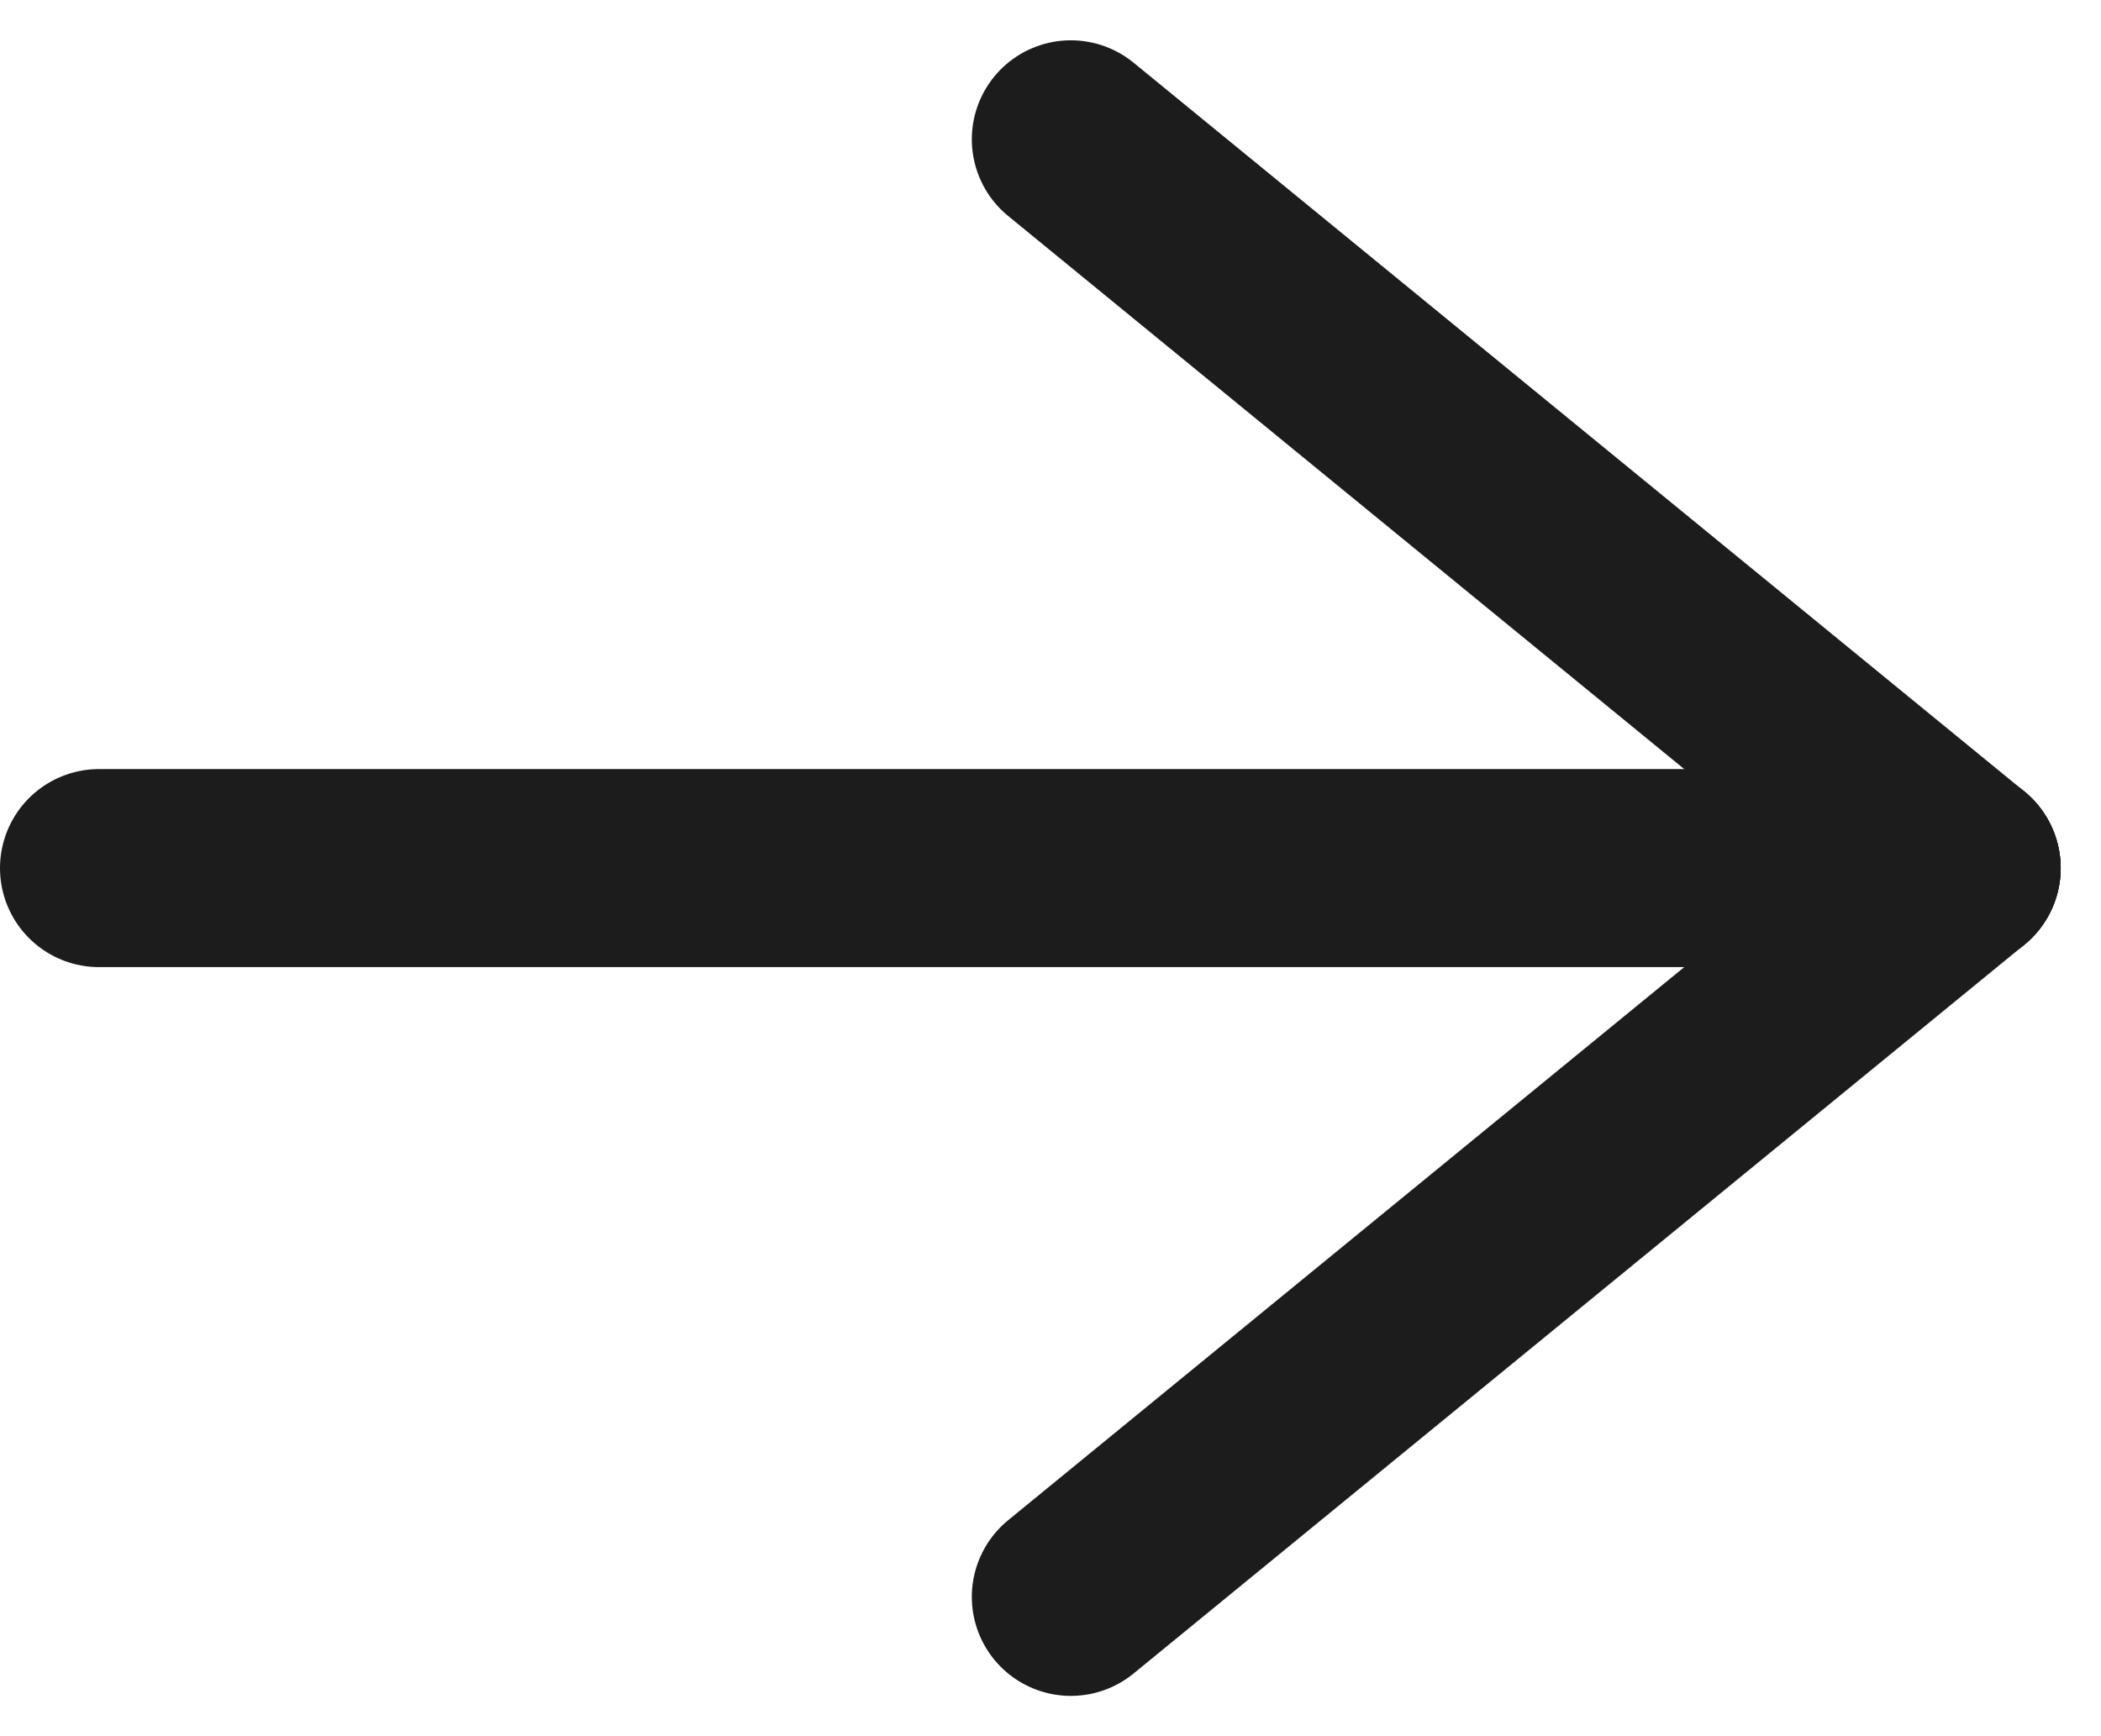
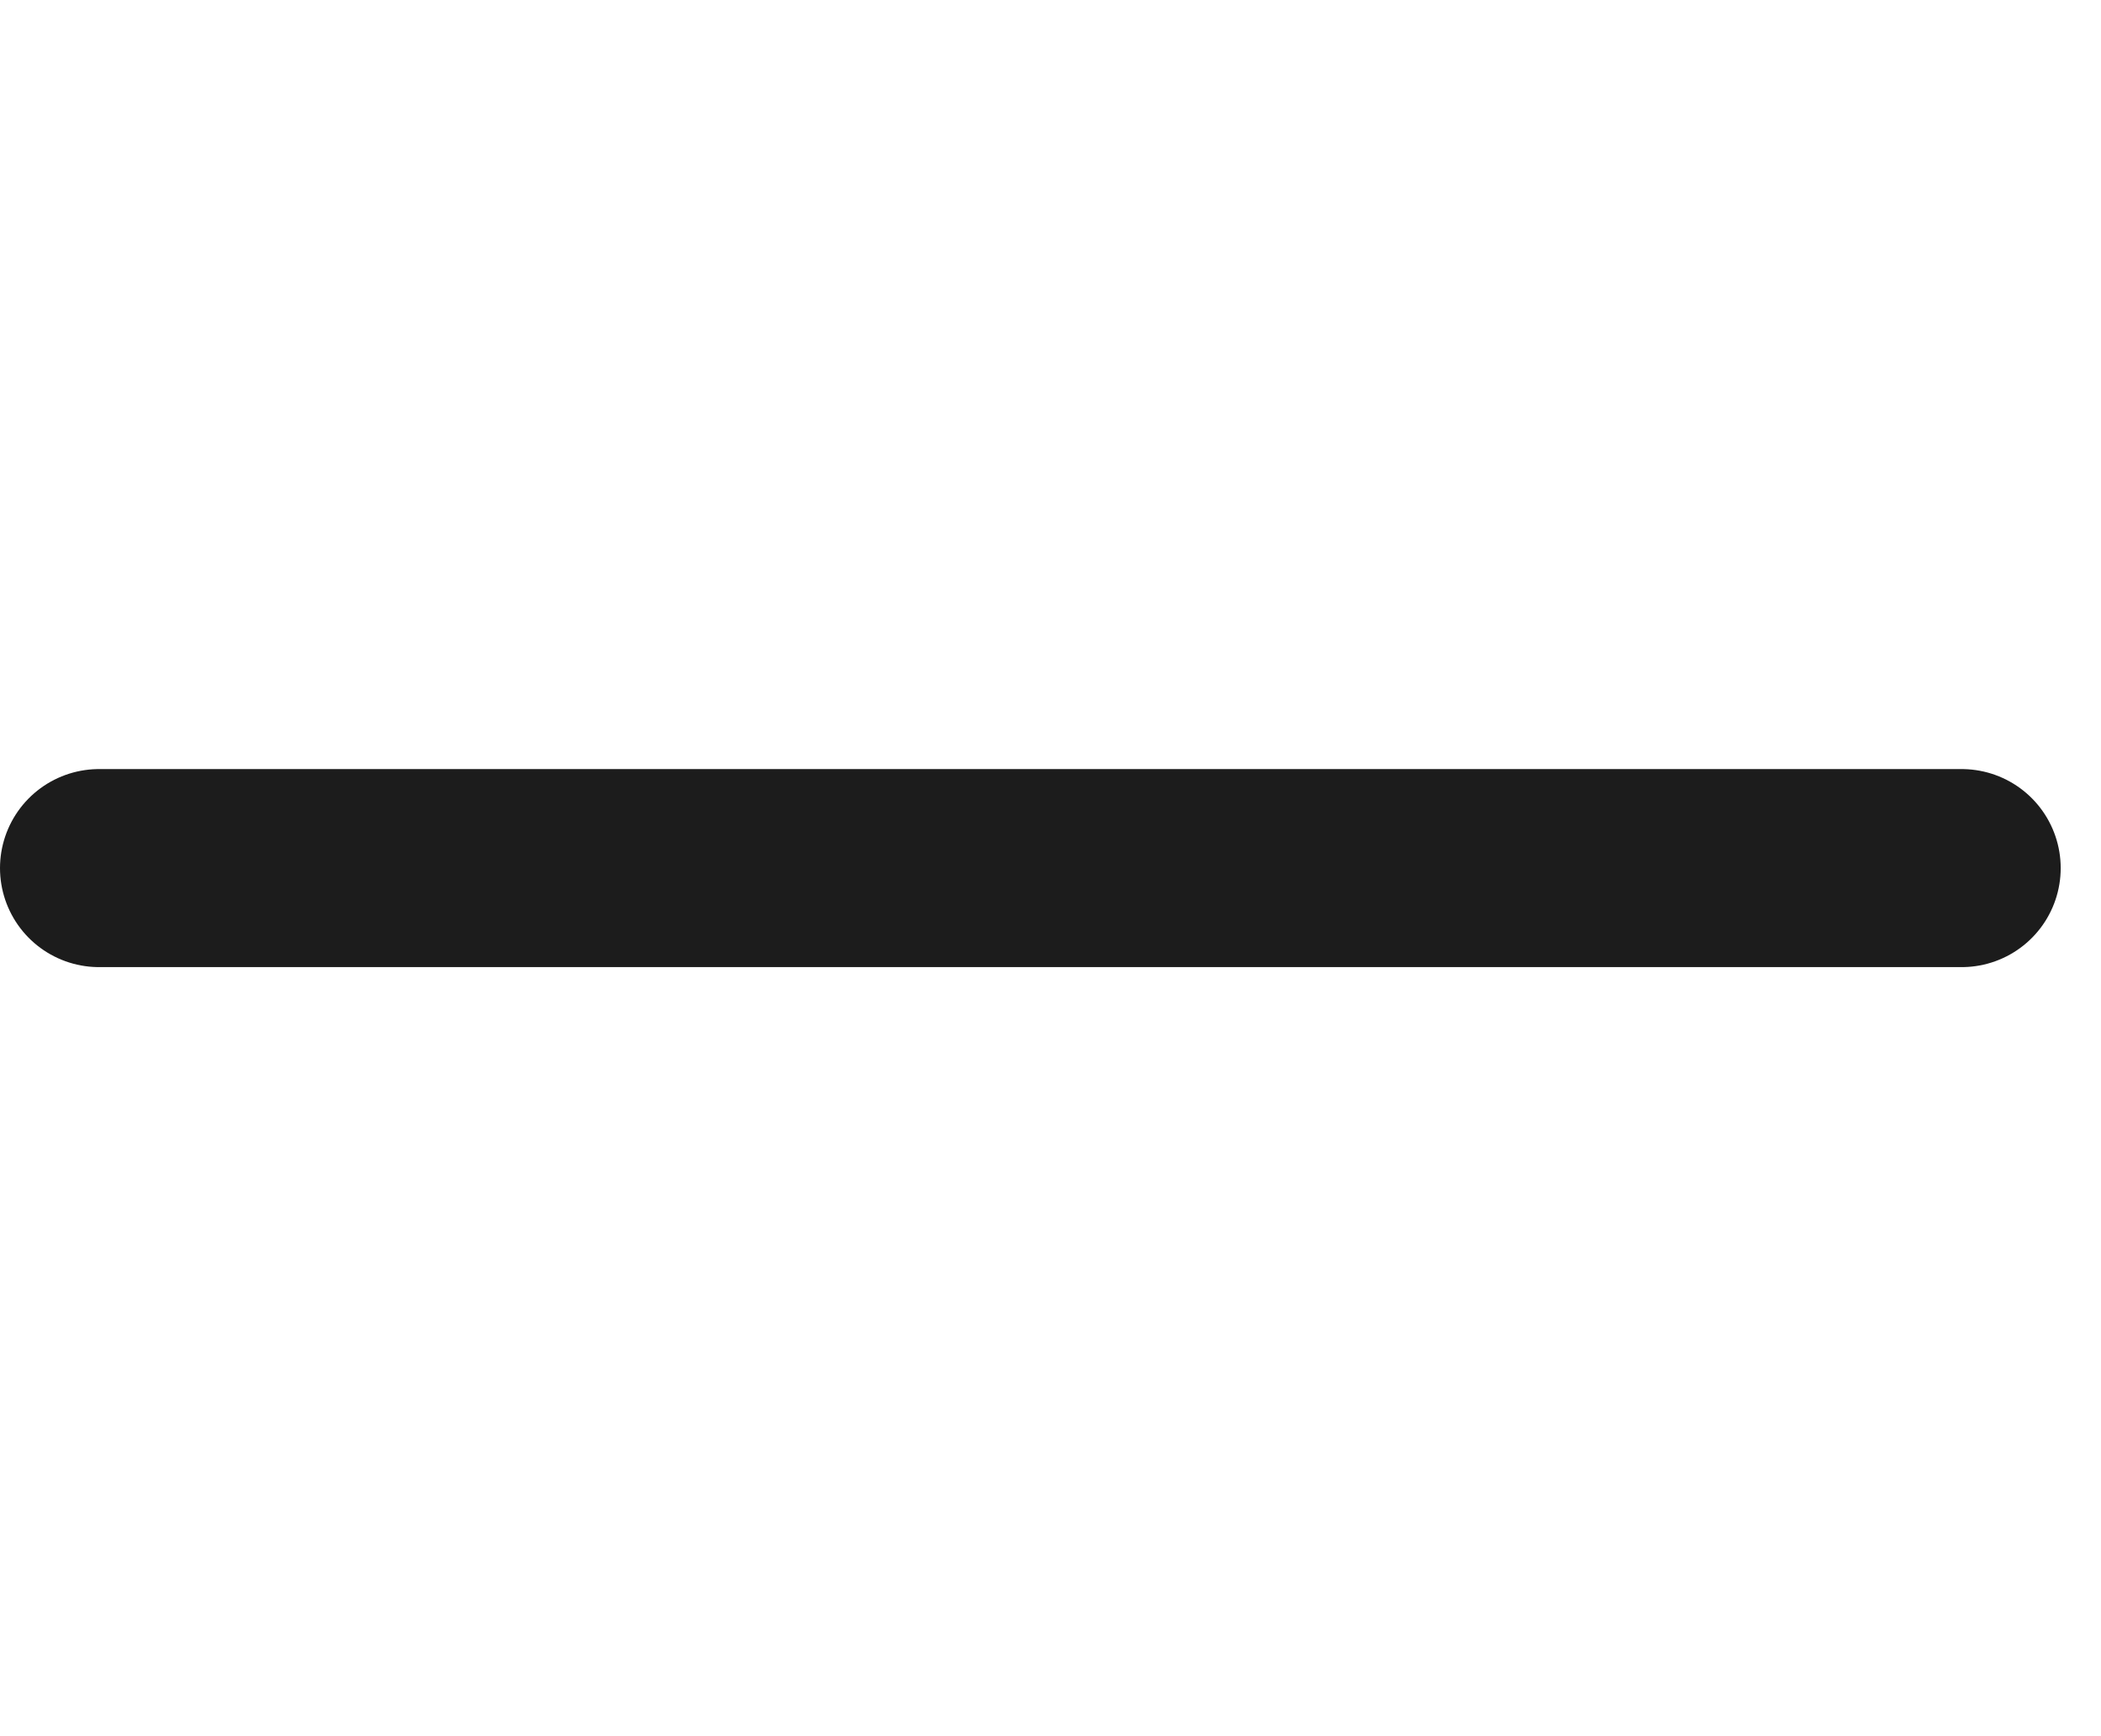
<svg xmlns="http://www.w3.org/2000/svg" width="21.215" height="17.534" viewBox="0 0 21.215 17.534">
  <g id="Component_2_31" data-name="Component 2 – 31" transform="translate(1 1.407)">
-     <line id="Line_5" data-name="Line 5" x2="8.995" y2="7.36" transform="translate(9.813)" fill="none" stroke="#1c1c1c" stroke-linecap="round" stroke-width="2" />
-     <line id="Line_6" data-name="Line 6" x1="8.995" y2="7.36" transform="translate(9.813 7.36)" fill="none" stroke="#1c1c1c" stroke-linecap="round" stroke-width="2" />
    <line id="Line_7" data-name="Line 7" x2="18.808" transform="translate(0 7.36)" fill="none" stroke="#1c1c1c" stroke-linecap="round" stroke-width="2" />
  </g>
</svg>